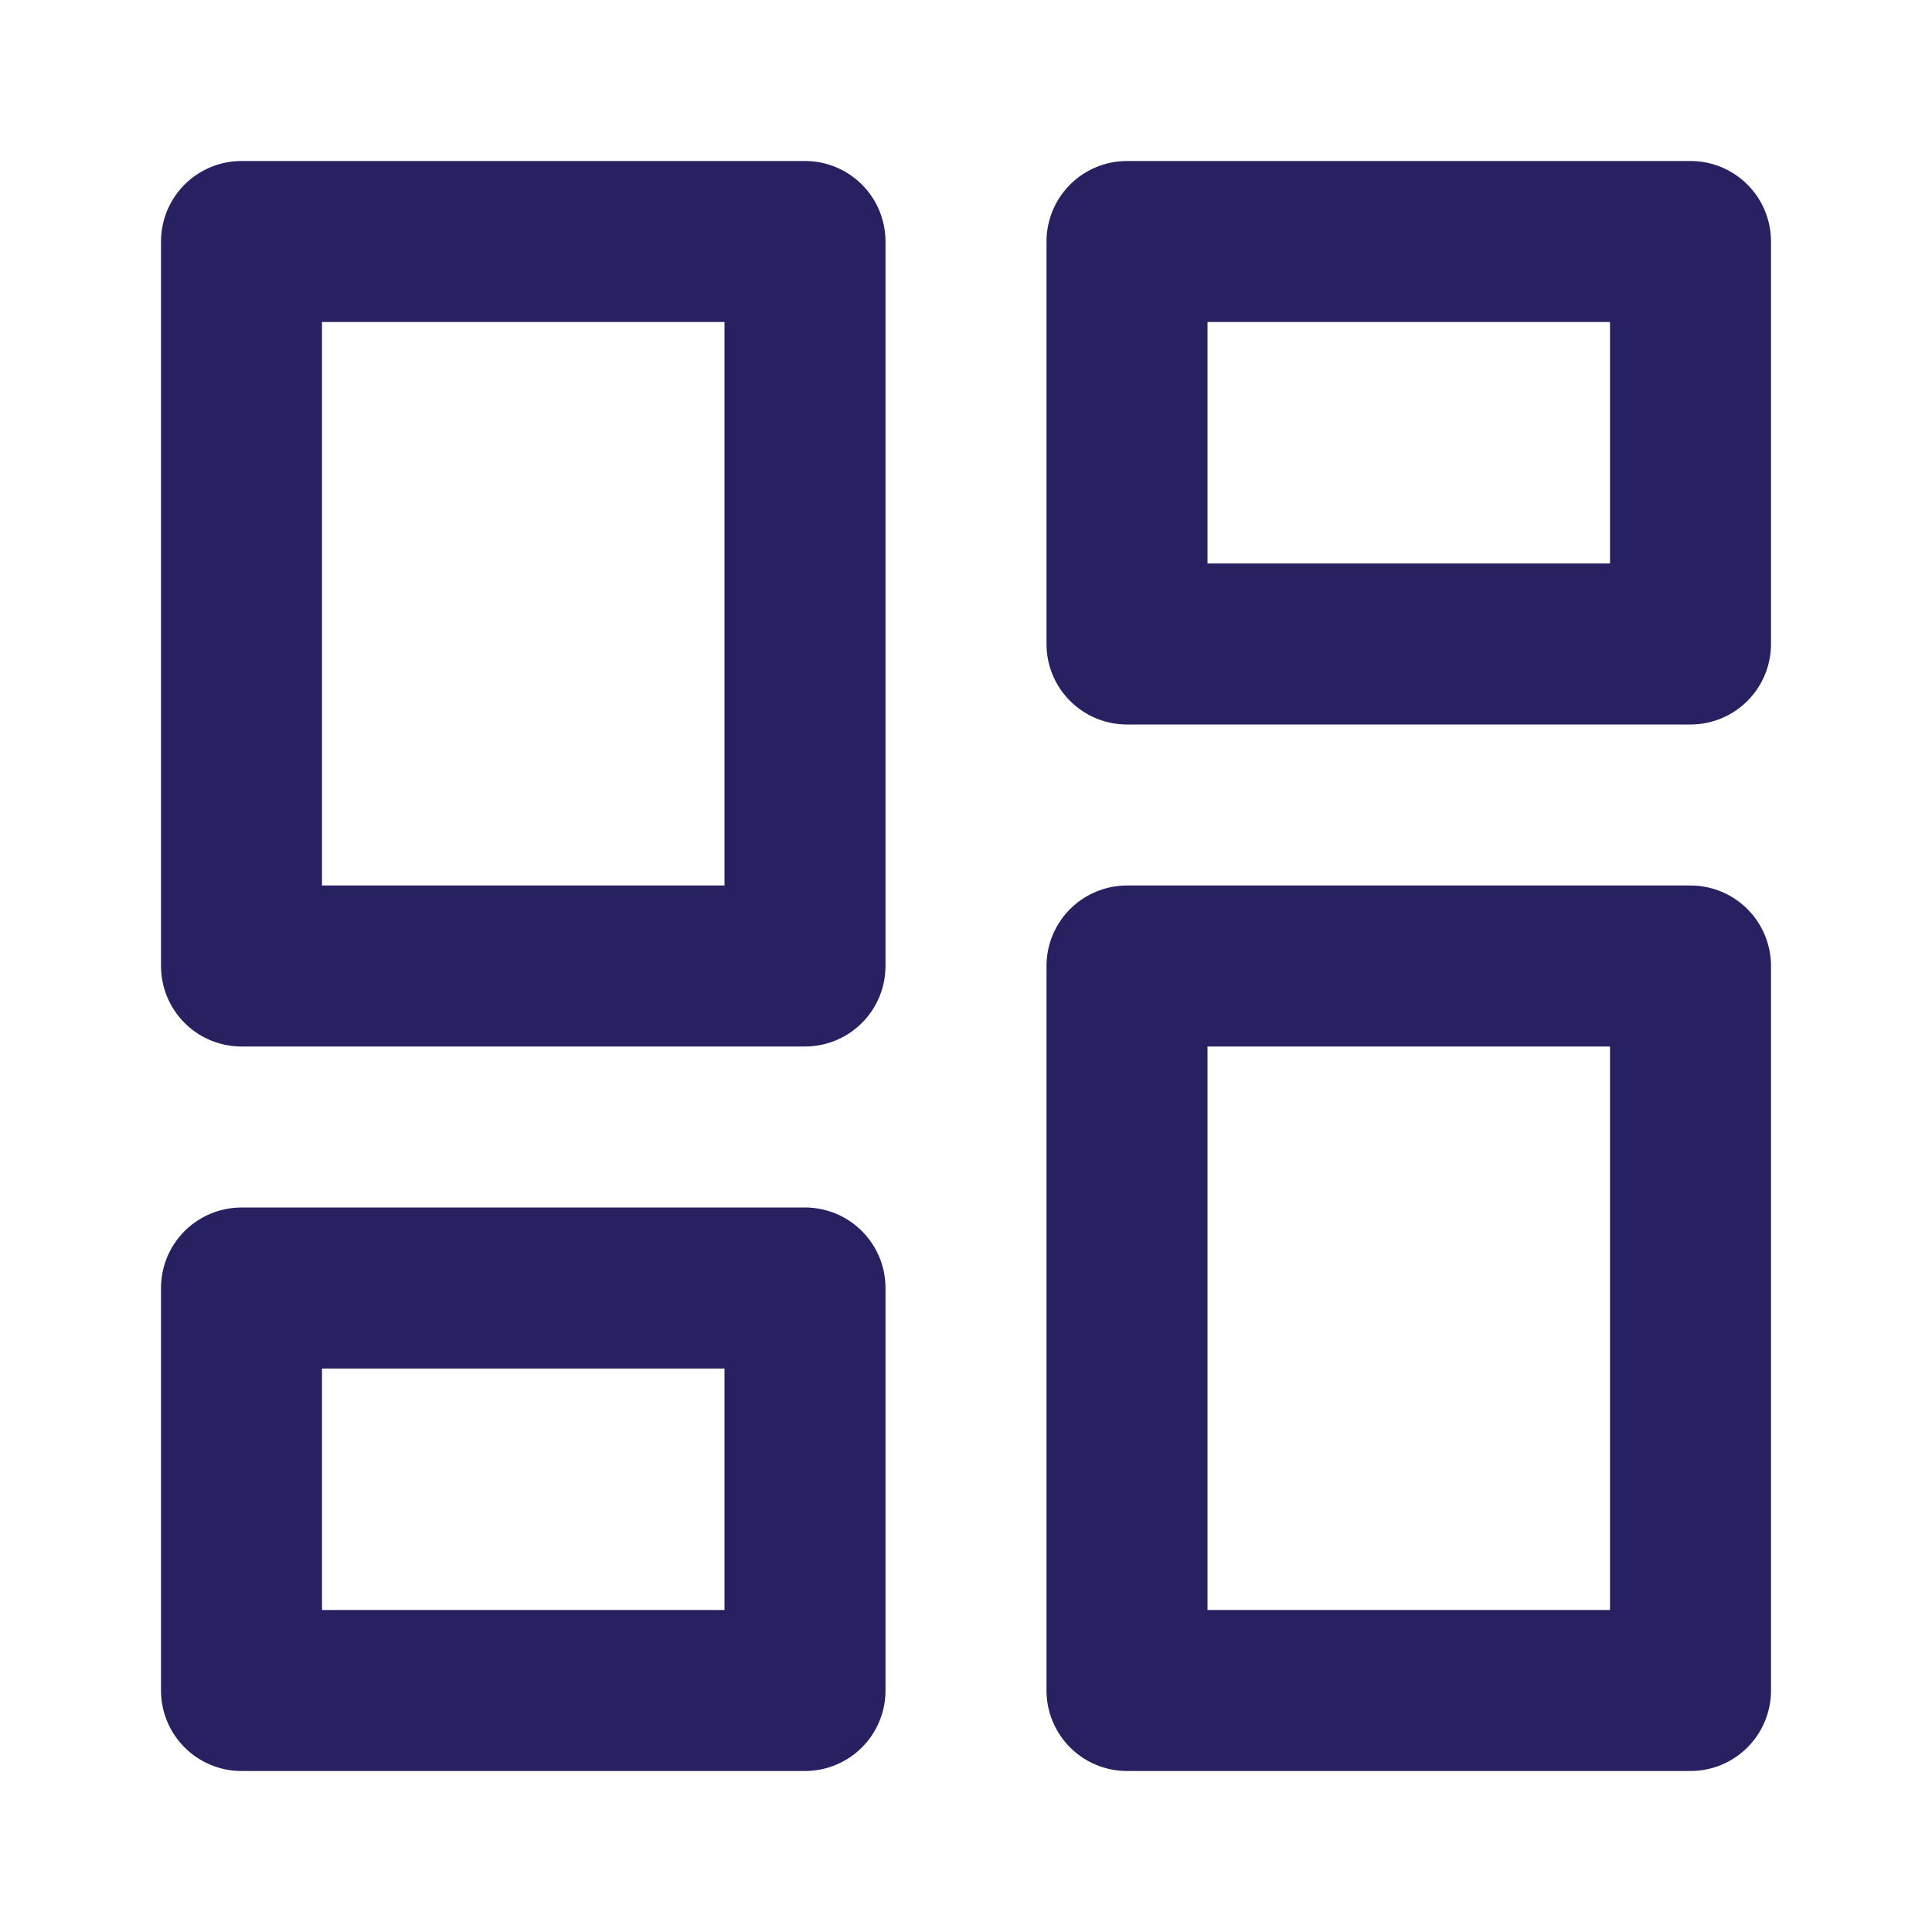
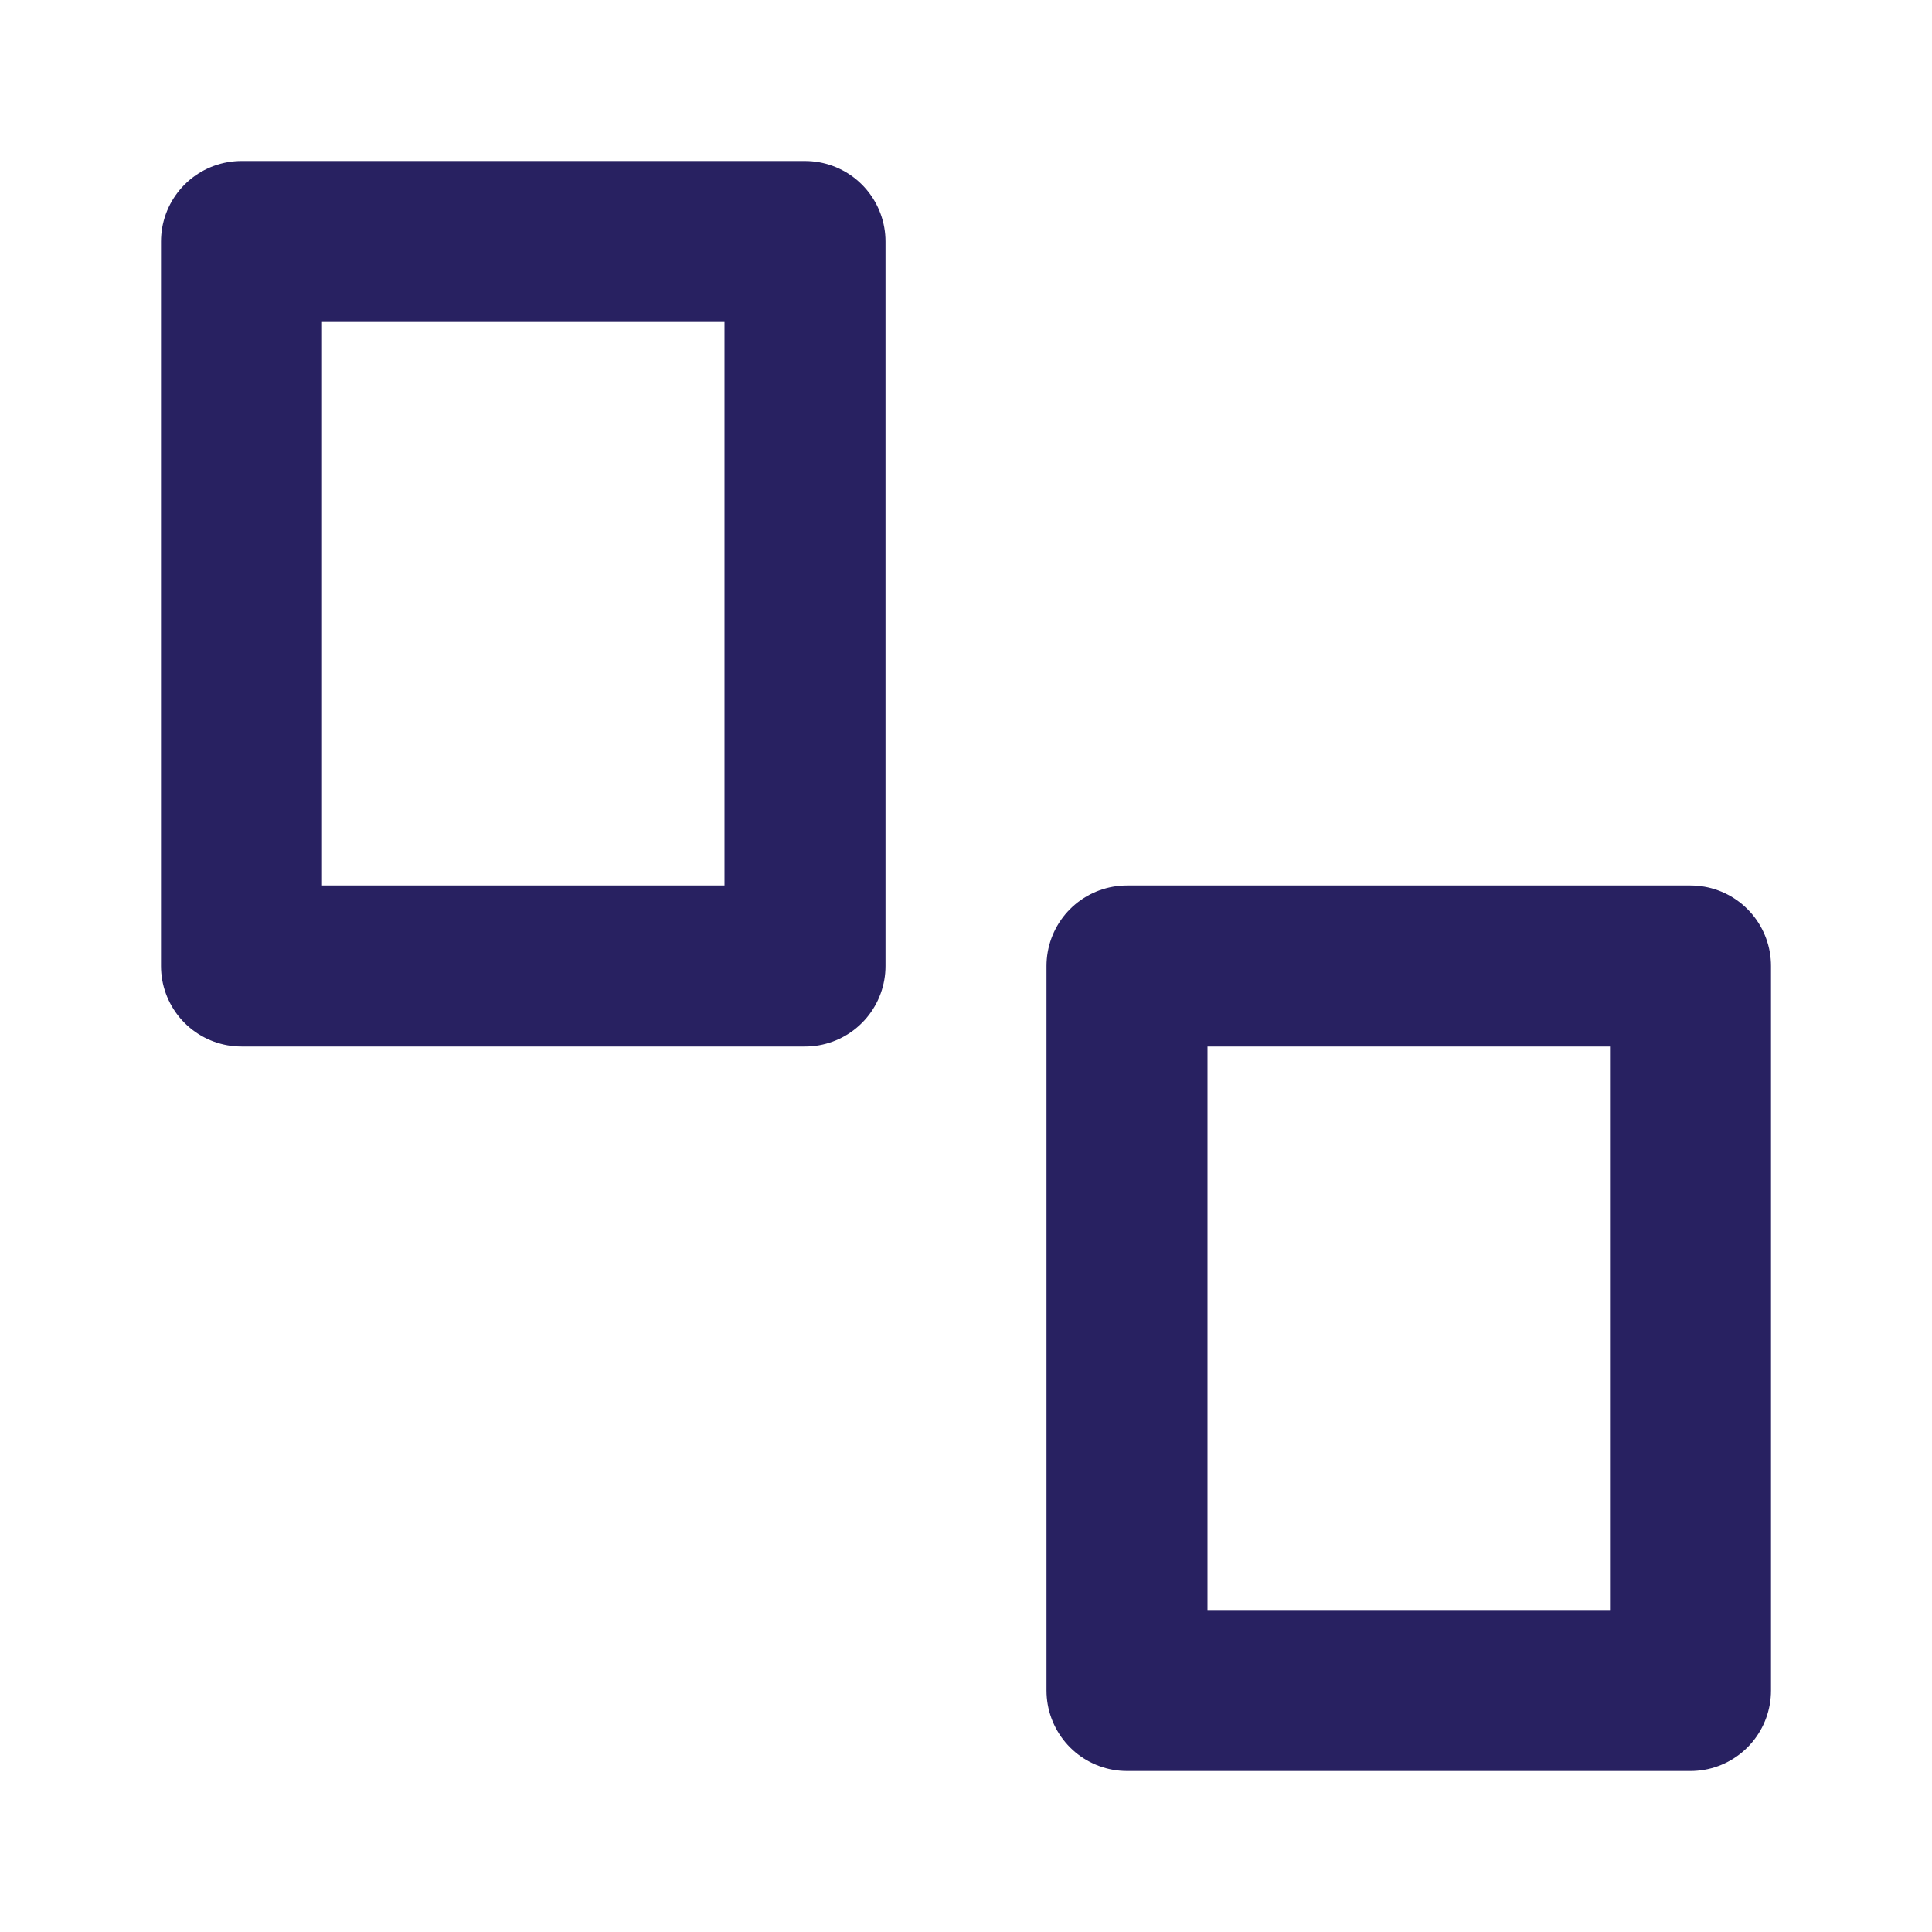
<svg xmlns="http://www.w3.org/2000/svg" width="15" height="15" viewBox="0 0 15 15" fill="none">
-   <path d="M6.25 1.875H1.875V7.5H6.25V1.875Z" stroke="#282161" stroke-width="1.25" stroke-linecap="round" stroke-linejoin="round" />
-   <path d="M13.125 1.875H8.75V5H13.125V1.875Z" stroke="#282161" stroke-width="1.25" stroke-linecap="round" stroke-linejoin="round" />
+   <path d="M6.25 1.875H1.875V7.5H6.25V1.875" stroke="#282161" stroke-width="1.25" stroke-linecap="round" stroke-linejoin="round" />
  <path d="M13.125 7.5H8.75V13.125H13.125V7.5Z" stroke="#282161" stroke-width="1.25" stroke-linecap="round" stroke-linejoin="round" />
-   <path d="M6.25 10H1.875V13.125H6.25V10Z" stroke="#282161" stroke-width="1.25" stroke-linecap="round" stroke-linejoin="round" />
</svg>